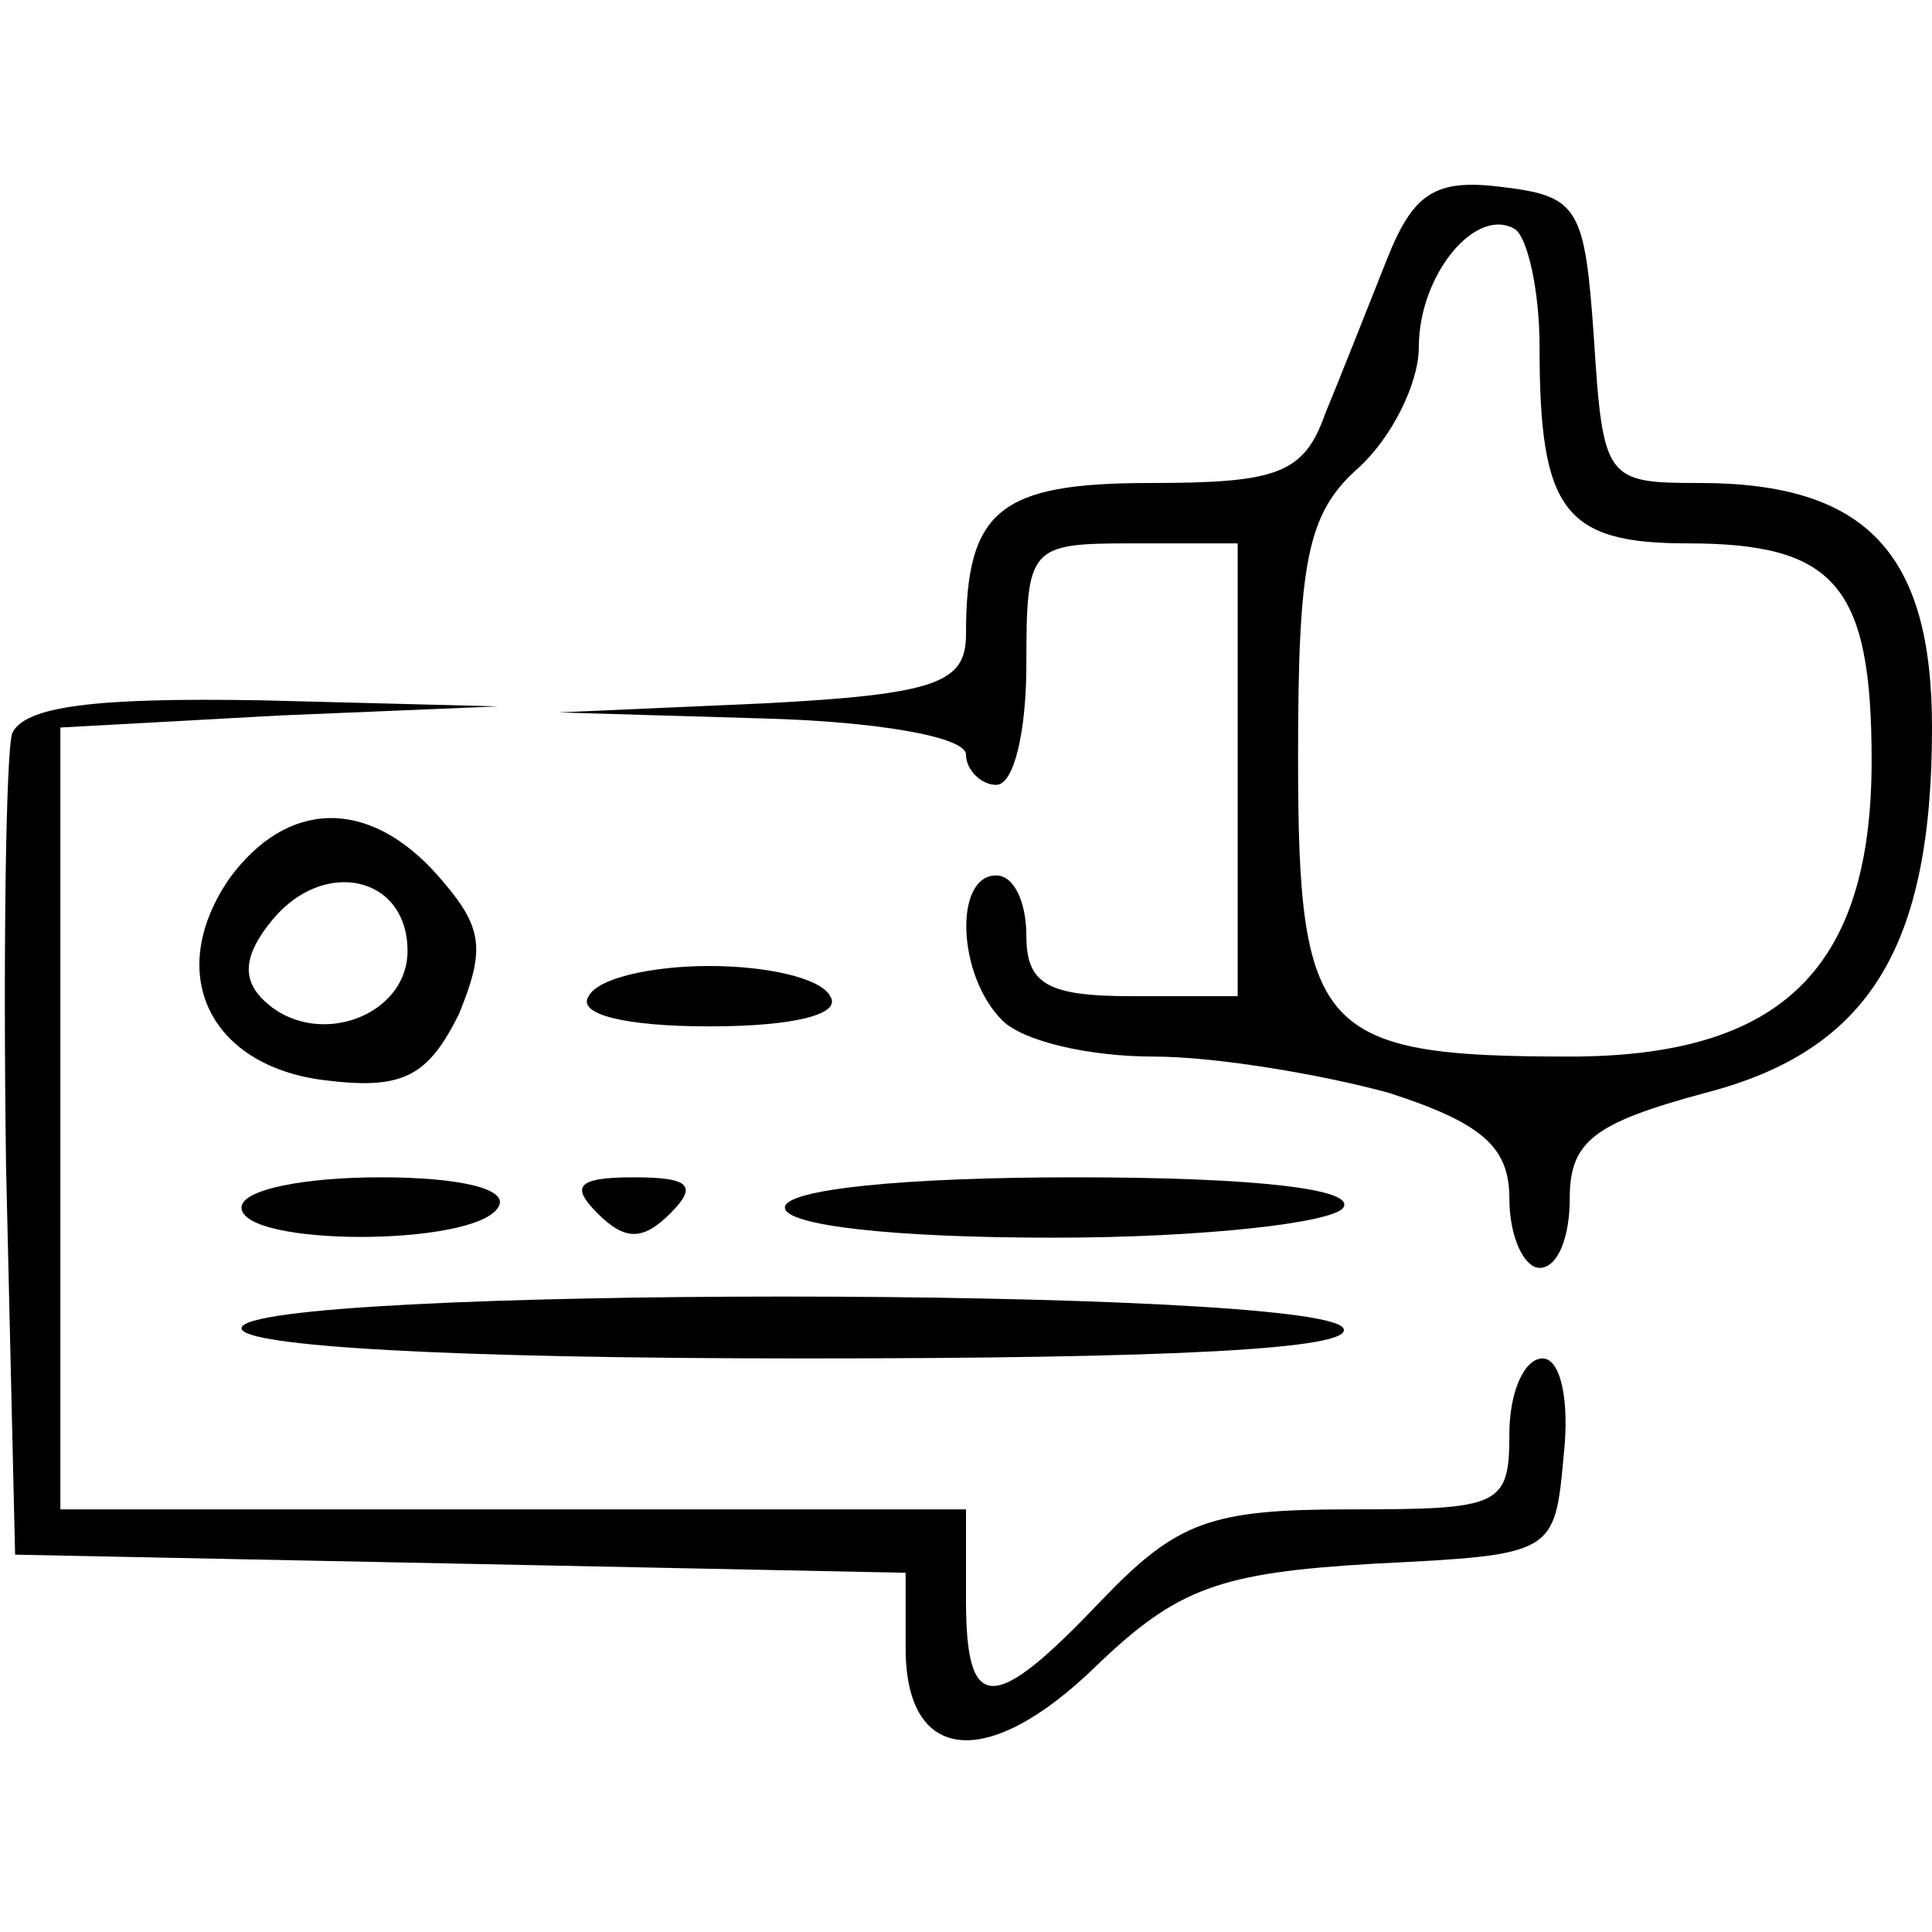
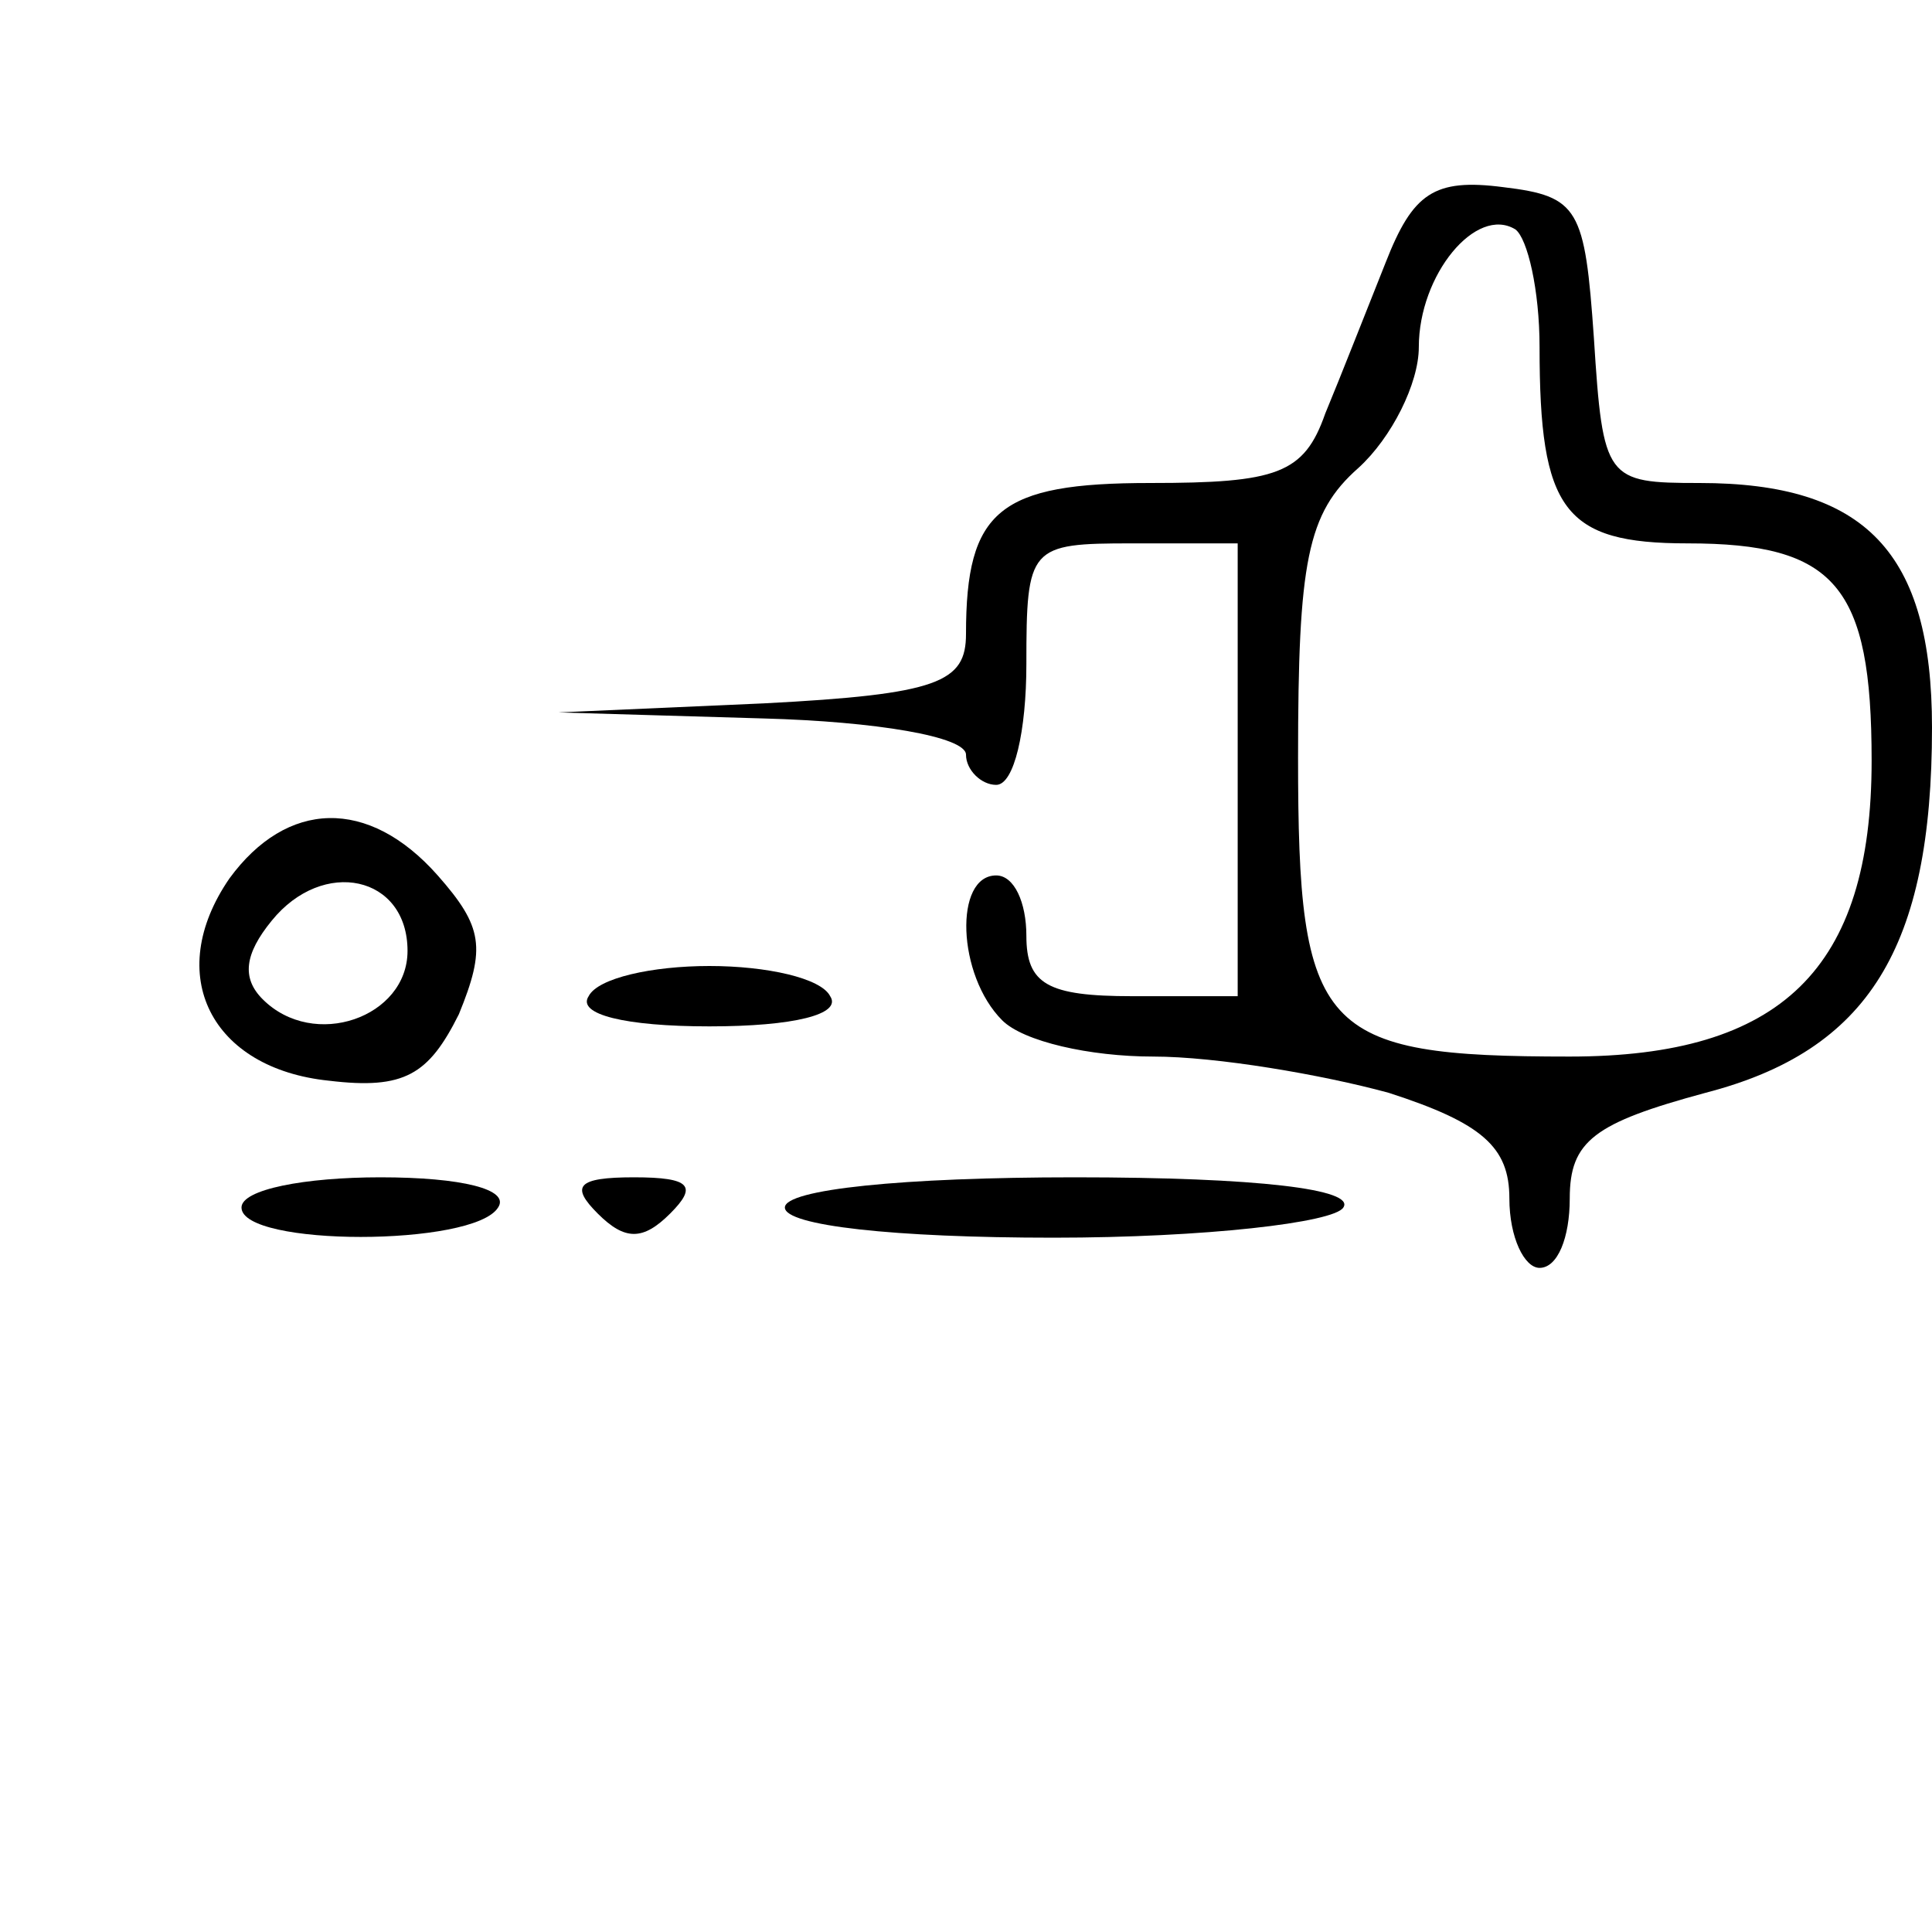
<svg xmlns="http://www.w3.org/2000/svg" version="1.0" width="64pt" height="64pt" viewBox="0 0 64 64" preserveAspectRatio="xMidYMid meet">
  <g transform="translate(0,64) scale(0.1,-0.1)" fill="#000000" stroke="none">
    <path d="M459 553 c-6 -15 -15 -38 -20 -50 -7 -20 -16 -23 -58 -23 -50 0 -61 -9 -61 -50 0 -16 -9 -20 -67 -23 l-68 -3 68 -2 c37 -1 67 -6 67 -12 0 -5 5 -10 10 -10 6 0 10 18 10 40 0 39 1 40 35 40 l35 0 0 -75 0 -75 -35 0 c-28 0 -35 4 -35 20 0 11 -4 20 -10 20 -14 0 -13 -33 2 -48 7 -7 29 -12 50 -12 21 0 56 -6 78 -12 31 -10 40 -18 40 -35 0 -13 5 -23 10 -23 6 0 10 10 10 23 0 19 8 25 45 35 54 14 75 48 75 121 0 58 -22 81 -77 81 -31 0 -32 1 -35 48 -3 43 -5 47 -30 50 -23 3 -30 -2 -39 -25z m51 -28 c0 -54 8 -65 49 -65 49 0 61 -14 61 -72 0 -69 -30 -98 -100 -98 -83 0 -90 8 -90 99 0 65 3 81 20 96 11 10 20 28 20 40 0 24 19 47 32 39 4 -3 8 -20 8 -39z" />
-     <path d="M4 397 c-2 -7 -3 -71 -2 -143 l3 -129 148 -3 147 -3 0 -25 c0 -38 27 -41 63 -6 27 26 41 31 92 34 60 3 60 3 63 36 2 18 -1 32 -7 32 -6 0 -11 -11 -11 -25 0 -24 -3 -25 -53 -25 -46 0 -57 -4 -82 -30 -36 -38 -45 -38 -45 0 l0 30 -150 0 -150 0 0 130 0 129 73 4 72 3 -78 2 c-56 1 -79 -2 -83 -11z" />
    <path d="M76 349 c-22 -32 -6 -63 33 -67 25 -3 33 2 43 22 9 22 8 29 -7 46 -23 26 -50 25 -69 -1z m59 -24 c0 -22 -31 -33 -48 -16 -7 7 -6 15 3 26 17 21 45 15 45 -10z" />
    <path d="M195 310 c-4 -6 12 -10 40 -10 28 0 44 4 40 10 -3 6 -21 10 -40 10 -19 0 -37 -4 -40 -10z" />
    <path d="M80 240 c0 -13 77 -13 85 0 4 6 -12 10 -39 10 -25 0 -46 -4 -46 -10z" />
    <path d="M198 238 c9 -9 15 -9 24 0 9 9 7 12 -12 12 -19 0 -21 -3 -12 -12z" />
    <path d="M260 240 c0 -6 36 -10 89 -10 50 0 93 5 96 10 4 6 -28 10 -89 10 -57 0 -96 -4 -96 -10z" />
-     <path d="M80 200 c0 -6 69 -10 186 -10 121 0 183 3 179 10 -8 14 -365 14 -365 0z" />
  </g>
</svg>